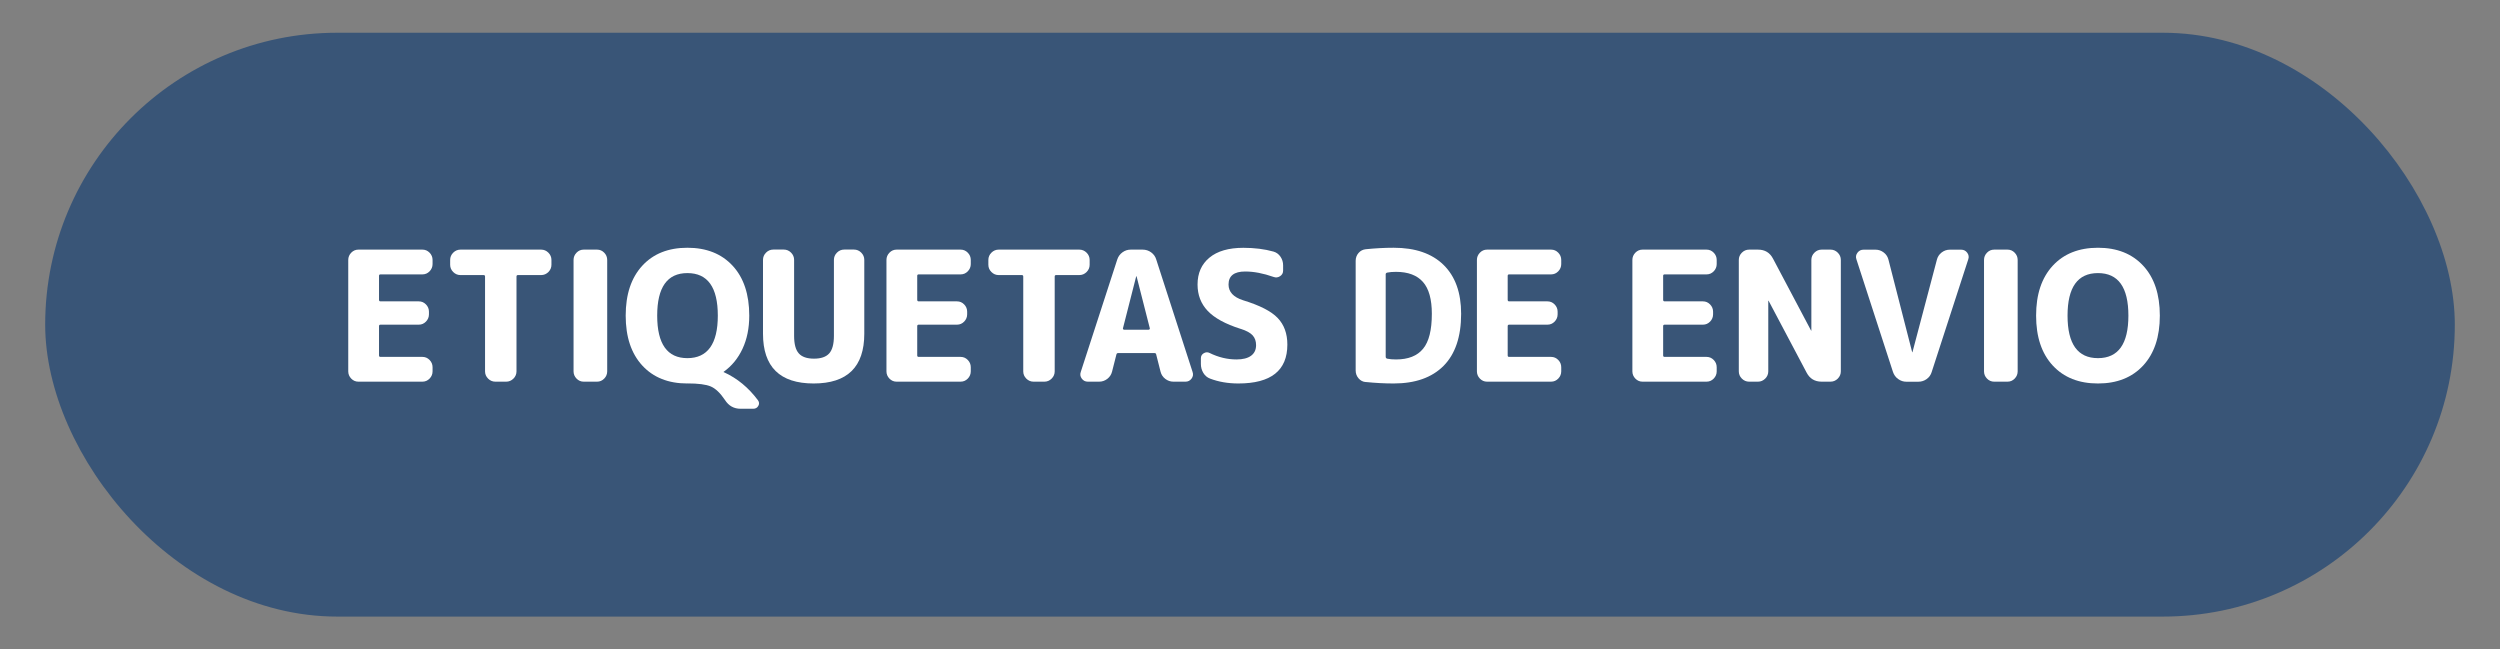
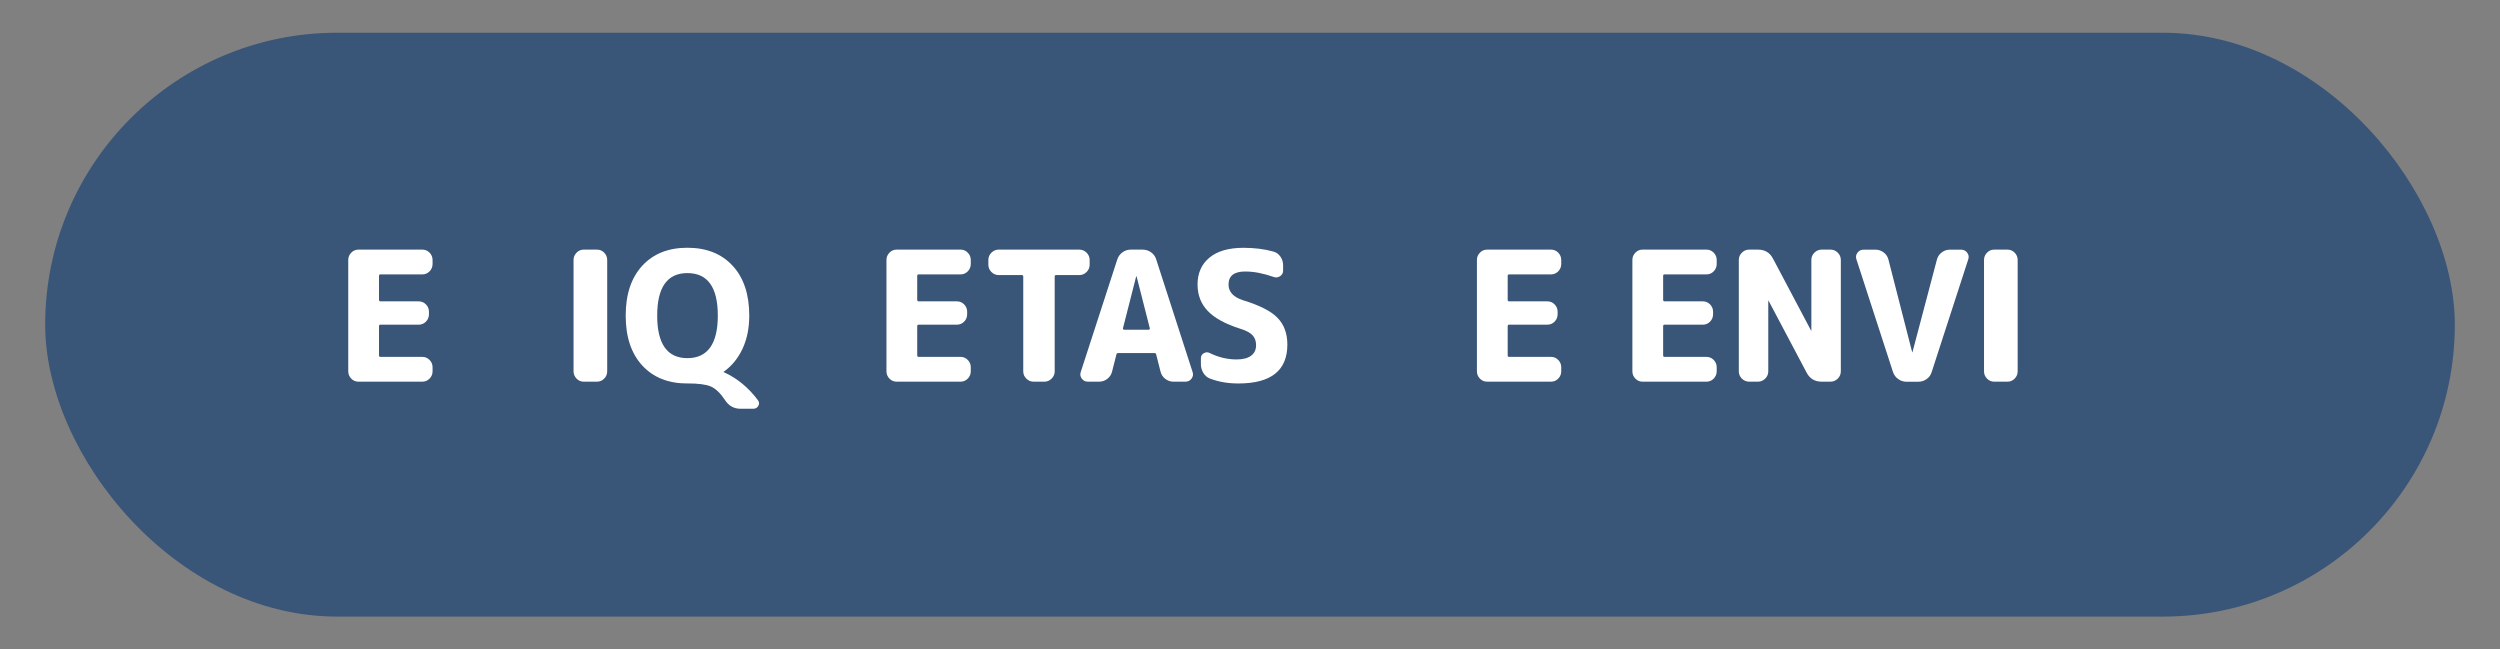
<svg xmlns="http://www.w3.org/2000/svg" id="Layer_1" version="1.1" viewBox="0 0 442.07 114.83">
  <rect x="0" y="0" width="442.07" height="114.83" fill="#808080" stroke="none" />
  <defs>
    <style>
      .st0 {
        fill: #fff;
      }

      .st1 {
        fill: #395577;
      }
    </style>
  </defs>
  <rect class="st1" x="7.99" y="5.79" width="426.09" height="103.24" rx="51.62" ry="51.62" />
  <g>
    <path class="st0" d="M63.37,67.49c-.49,0-.91-.18-1.26-.54-.35-.36-.53-.79-.53-1.28v-19.71c0-.49.18-.92.53-1.28.35-.36.77-.54,1.26-.54h11.33c.49,0,.91.18,1.26.54.35.36.53.79.53,1.28v.74c0,.49-.18.92-.53,1.28-.35.36-.77.54-1.26.54h-7.42c-.17,0-.26.08-.26.26v4.22c0,.19.08.29.26.29h6.78c.49,0,.91.18,1.26.54.35.36.53.79.53,1.28v.48c0,.49-.18.92-.53,1.28-.35.36-.77.54-1.26.54h-6.78c-.17,0-.26.09-.26.26v5.18c0,.17.08.26.26.26h7.42c.49,0,.91.18,1.26.54.35.36.53.79.53,1.28v.74c0,.49-.18.92-.53,1.28-.35.36-.77.54-1.26.54h-11.33Z" />
-     <path class="st0" d="M81.42,48.64c-.49,0-.92-.18-1.28-.54-.36-.36-.54-.79-.54-1.28v-.86c0-.49.18-.92.54-1.28.36-.36.79-.54,1.28-.54h14.27c.49,0,.92.18,1.28.54.36.36.54.79.54,1.28v.86c0,.49-.18.92-.54,1.28-.36.36-.79.54-1.28.54h-4.1c-.17,0-.26.08-.26.26v16.77c0,.49-.18.92-.54,1.28s-.79.54-1.28.54h-1.92c-.49,0-.92-.18-1.28-.54s-.54-.79-.54-1.28v-16.77c0-.17-.08-.26-.26-.26h-4.1Z" />
    <path class="st0" d="M103.21,67.49c-.49,0-.91-.18-1.26-.54-.35-.36-.53-.79-.53-1.28v-19.71c0-.49.18-.92.53-1.28.35-.36.77-.54,1.26-.54h2.37c.49,0,.91.18,1.26.54.35.36.53.79.53,1.28v19.71c0,.49-.18.92-.53,1.28-.35.36-.77.54-1.26.54h-2.37Z" />
    <path class="st0" d="M121.55,67.81c-3.37,0-6.03-1.06-7.98-3.18-1.95-2.12-2.93-5.06-2.93-8.82s.98-6.69,2.93-8.82c1.95-2.12,4.61-3.18,7.98-3.18s6.04,1.06,8,3.18c1.96,2.12,2.94,5.06,2.94,8.82,0,2.2-.39,4.14-1.18,5.84-.79,1.7-1.9,3.06-3.33,4.08-.02,0-.03.02-.03.06,0,.02.02.03.06.03,2.35,1.07,4.35,2.72,6.02,4.96.23.32.26.65.06.99-.19.34-.49.51-.9.51h-2.24c-1.17,0-2.09-.51-2.75-1.54-.83-1.24-1.67-2.04-2.51-2.4-.84-.36-2.22-.54-4.14-.54ZM121.55,48.29c-3.56,0-5.34,2.51-5.34,7.52s1.78,7.52,5.34,7.52,5.38-2.51,5.38-7.52-1.79-7.52-5.38-7.52Z" />
-     <path class="st0" d="M143.88,67.81c-5.97,0-8.96-2.93-8.96-8.8v-13.06c0-.49.18-.92.54-1.28s.79-.54,1.28-.54h1.86c.49,0,.92.18,1.28.54.36.36.54.79.54,1.28v13.44c0,1.45.28,2.49.83,3.1.55.62,1.45.93,2.69.93s2.13-.31,2.69-.93c.55-.62.83-1.65.83-3.1v-13.44c0-.49.18-.92.54-1.28s.79-.54,1.28-.54h1.73c.49,0,.92.18,1.28.54.36.36.54.79.54,1.28v13.06c0,5.87-2.99,8.8-8.96,8.8Z" />
    <path class="st0" d="M158.54,67.49c-.49,0-.91-.18-1.26-.54-.35-.36-.53-.79-.53-1.28v-19.71c0-.49.18-.92.53-1.28.35-.36.77-.54,1.26-.54h11.33c.49,0,.91.18,1.26.54.35.36.53.79.53,1.28v.74c0,.49-.18.92-.53,1.28-.35.36-.77.54-1.26.54h-7.42c-.17,0-.26.08-.26.26v4.22c0,.19.08.29.26.29h6.78c.49,0,.91.18,1.26.54.35.36.53.79.53,1.28v.48c0,.49-.18.92-.53,1.28-.35.36-.77.54-1.26.54h-6.78c-.17,0-.26.09-.26.26v5.18c0,.17.08.26.26.26h7.42c.49,0,.91.18,1.26.54.35.36.53.79.53,1.28v.74c0,.49-.18.92-.53,1.28-.35.36-.77.54-1.26.54h-11.33Z" />
    <path class="st0" d="M176.59,48.64c-.49,0-.92-.18-1.28-.54-.36-.36-.54-.79-.54-1.28v-.86c0-.49.18-.92.54-1.28.36-.36.79-.54,1.28-.54h14.27c.49,0,.92.18,1.28.54.36.36.54.79.54,1.28v.86c0,.49-.18.92-.54,1.28-.36.36-.79.54-1.28.54h-4.1c-.17,0-.26.08-.26.26v16.77c0,.49-.18.92-.54,1.28s-.79.54-1.28.54h-1.92c-.49,0-.92-.18-1.28-.54s-.54-.79-.54-1.28v-16.77c0-.17-.08-.26-.26-.26h-4.1Z" />
    <path class="st0" d="M192.36,67.49c-.45,0-.81-.18-1.07-.54-.27-.36-.33-.76-.18-1.18l6.46-19.9c.17-.51.47-.93.91-1.25s.92-.48,1.46-.48h2.11c.55,0,1.06.16,1.5.48s.75.74.9,1.25l6.43,19.9c.15.43.09.82-.18,1.18-.27.36-.62.54-1.07.54h-2.14c-.53,0-1.01-.17-1.44-.5-.43-.33-.7-.75-.83-1.26l-.77-3.04c-.02-.17-.13-.26-.32-.26h-6.4c-.17,0-.28.08-.32.26l-.77,3.04c-.13.51-.41.93-.83,1.26-.43.33-.91.5-1.44.5h-2.02ZM200.91,48.87l-2.34,9.18c-.02.06,0,.12.05.18s.11.08.18.08h4.29c.06,0,.12-.03.18-.08s.07-.11.05-.18l-2.34-9.18s-.01-.03-.03-.03-.03.01-.03.03Z" />
    <path class="st0" d="M219.37,58.15c-2.69-.85-4.63-1.92-5.82-3.18-1.2-1.27-1.79-2.82-1.79-4.66,0-2.01.7-3.59,2.1-4.75,1.4-1.16,3.4-1.74,6-1.74,1.96,0,3.74.22,5.34.67.51.15.92.45,1.23.91s.46.96.46,1.52v.93c0,.43-.18.76-.54.99-.36.24-.75.28-1.15.13-1.81-.64-3.49-.96-5.02-.96-1.96,0-2.94.77-2.94,2.3,0,1.3.85,2.23,2.56,2.78,2.94.9,4.99,1.94,6.13,3.14,1.14,1.19,1.71,2.76,1.71,4.7,0,4.59-2.89,6.88-8.67,6.88-1.83,0-3.5-.29-4.99-.86-.51-.19-.91-.53-1.2-1.01-.29-.48-.43-1.01-.43-1.58v-1.02c0-.38.17-.68.51-.88.34-.2.68-.22,1.02-.05,1.56.77,3.15,1.15,4.77,1.15,1.13,0,1.99-.22,2.58-.66s.88-1.06.88-1.87c0-.7-.2-1.28-.61-1.73-.41-.45-1.11-.83-2.11-1.15Z" />
-     <path class="st0" d="M241.51,67.56c-.51-.04-.94-.26-1.28-.66-.34-.39-.51-.86-.51-1.39v-19.39c0-.53.17-1,.51-1.39.34-.39.77-.61,1.28-.66,1.66-.17,3.31-.26,4.93-.26,3.82,0,6.76,1.01,8.83,3.04,2.07,2.03,3.1,4.91,3.1,8.64,0,4.05-1.04,7.12-3.1,9.2-2.07,2.08-5.01,3.12-8.83,3.12-1.62,0-3.26-.09-4.93-.26ZM245.03,48.55v14.53c0,.19.1.31.29.35.43.09.94.13,1.54.13,2.15,0,3.75-.63,4.78-1.89,1.04-1.26,1.55-3.32,1.55-6.18,0-2.56-.52-4.44-1.57-5.63-1.05-1.19-2.63-1.79-4.77-1.79-.6,0-1.11.04-1.54.13-.19.04-.29.16-.29.35Z" />
    <path class="st0" d="M262.95,67.49c-.49,0-.91-.18-1.26-.54-.35-.36-.53-.79-.53-1.28v-19.71c0-.49.18-.92.53-1.28.35-.36.77-.54,1.26-.54h11.33c.49,0,.91.18,1.26.54.35.36.53.79.53,1.28v.74c0,.49-.18.92-.53,1.28-.35.36-.77.54-1.26.54h-7.42c-.17,0-.26.08-.26.26v4.22c0,.19.08.29.26.29h6.78c.49,0,.91.18,1.26.54.35.36.53.79.53,1.28v.48c0,.49-.18.92-.53,1.28-.35.36-.77.54-1.26.54h-6.78c-.17,0-.26.09-.26.26v5.18c0,.17.08.26.26.26h7.42c.49,0,.91.18,1.26.54.35.36.53.79.53,1.28v.74c0,.49-.18.92-.53,1.28-.35.36-.77.54-1.26.54h-11.33Z" />
    <path class="st0" d="M290.44,67.49c-.49,0-.91-.18-1.26-.54-.35-.36-.53-.79-.53-1.28v-19.71c0-.49.18-.92.53-1.28.35-.36.77-.54,1.26-.54h11.33c.49,0,.91.18,1.26.54.35.36.53.79.53,1.28v.74c0,.49-.18.92-.53,1.28-.35.36-.77.54-1.26.54h-7.42c-.17,0-.26.08-.26.26v4.22c0,.19.08.29.26.29h6.78c.49,0,.91.18,1.26.54.35.36.53.79.53,1.28v.48c0,.49-.18.92-.53,1.28-.35.36-.77.54-1.26.54h-6.78c-.17,0-.26.09-.26.26v5.18c0,.17.08.26.26.26h7.42c.49,0,.91.18,1.26.54.35.36.53.79.53,1.28v.74c0,.49-.18.92-.53,1.28-.35.36-.77.54-1.26.54h-11.33Z" />
    <path class="st0" d="M309.29,67.49c-.49,0-.92-.18-1.28-.54s-.54-.79-.54-1.28v-19.71c0-.49.18-.92.54-1.28.36-.36.79-.54,1.28-.54h1.57c1.22,0,2.1.53,2.66,1.6l6.72,12.7s.01.03.03.03.03,0,.03-.03v-12.48c0-.49.18-.92.54-1.28.36-.36.79-.54,1.28-.54h1.57c.49,0,.92.18,1.28.54s.54.79.54,1.28v19.71c0,.49-.18.92-.54,1.28-.36.36-.79.54-1.28.54h-1.57c-1.22,0-2.1-.53-2.66-1.6l-6.72-12.7s-.01-.03-.03-.03-.03.01-.03.03v12.48c0,.49-.18.92-.54,1.28-.36.36-.79.54-1.28.54h-1.57Z" />
    <path class="st0" d="M334.73,65.77l-6.46-19.9c-.15-.43-.09-.82.18-1.18.27-.36.62-.54,1.07-.54h2.14c.53,0,1.01.17,1.44.5.43.33.7.75.83,1.26l4.19,16.35s0,.03.03.03.03-.01.03-.03l4.32-16.35c.13-.51.41-.93.83-1.26.43-.33.91-.5,1.44-.5h2.02c.45,0,.8.18,1.07.54.27.36.33.76.18,1.18l-6.46,19.9c-.15.51-.44.93-.88,1.25-.44.32-.93.48-1.49.48h-2.11c-.53,0-1.02-.16-1.46-.48-.44-.32-.74-.74-.91-1.25Z" />
    <path class="st0" d="M352.62,67.49c-.49,0-.91-.18-1.26-.54-.35-.36-.53-.79-.53-1.28v-19.71c0-.49.18-.92.53-1.28.35-.36.77-.54,1.26-.54h2.37c.49,0,.91.18,1.26.54.35.36.53.79.53,1.28v19.71c0,.49-.18.92-.53,1.28-.35.36-.77.54-1.26.54h-2.37Z" />
-     <path class="st0" d="M378.98,64.63c-1.96,2.12-4.63,3.18-8,3.18s-6.04-1.06-8-3.18c-1.96-2.12-2.94-5.06-2.94-8.82s.98-6.69,2.94-8.82c1.96-2.12,4.63-3.18,8-3.18s6.04,1.06,8,3.18c1.96,2.12,2.94,5.06,2.94,8.82s-.98,6.69-2.94,8.82ZM376.36,55.81c0-5.01-1.79-7.52-5.38-7.52s-5.38,2.51-5.38,7.52,1.79,7.52,5.38,7.52,5.38-2.51,5.38-7.52Z" />
  </g>
</svg>